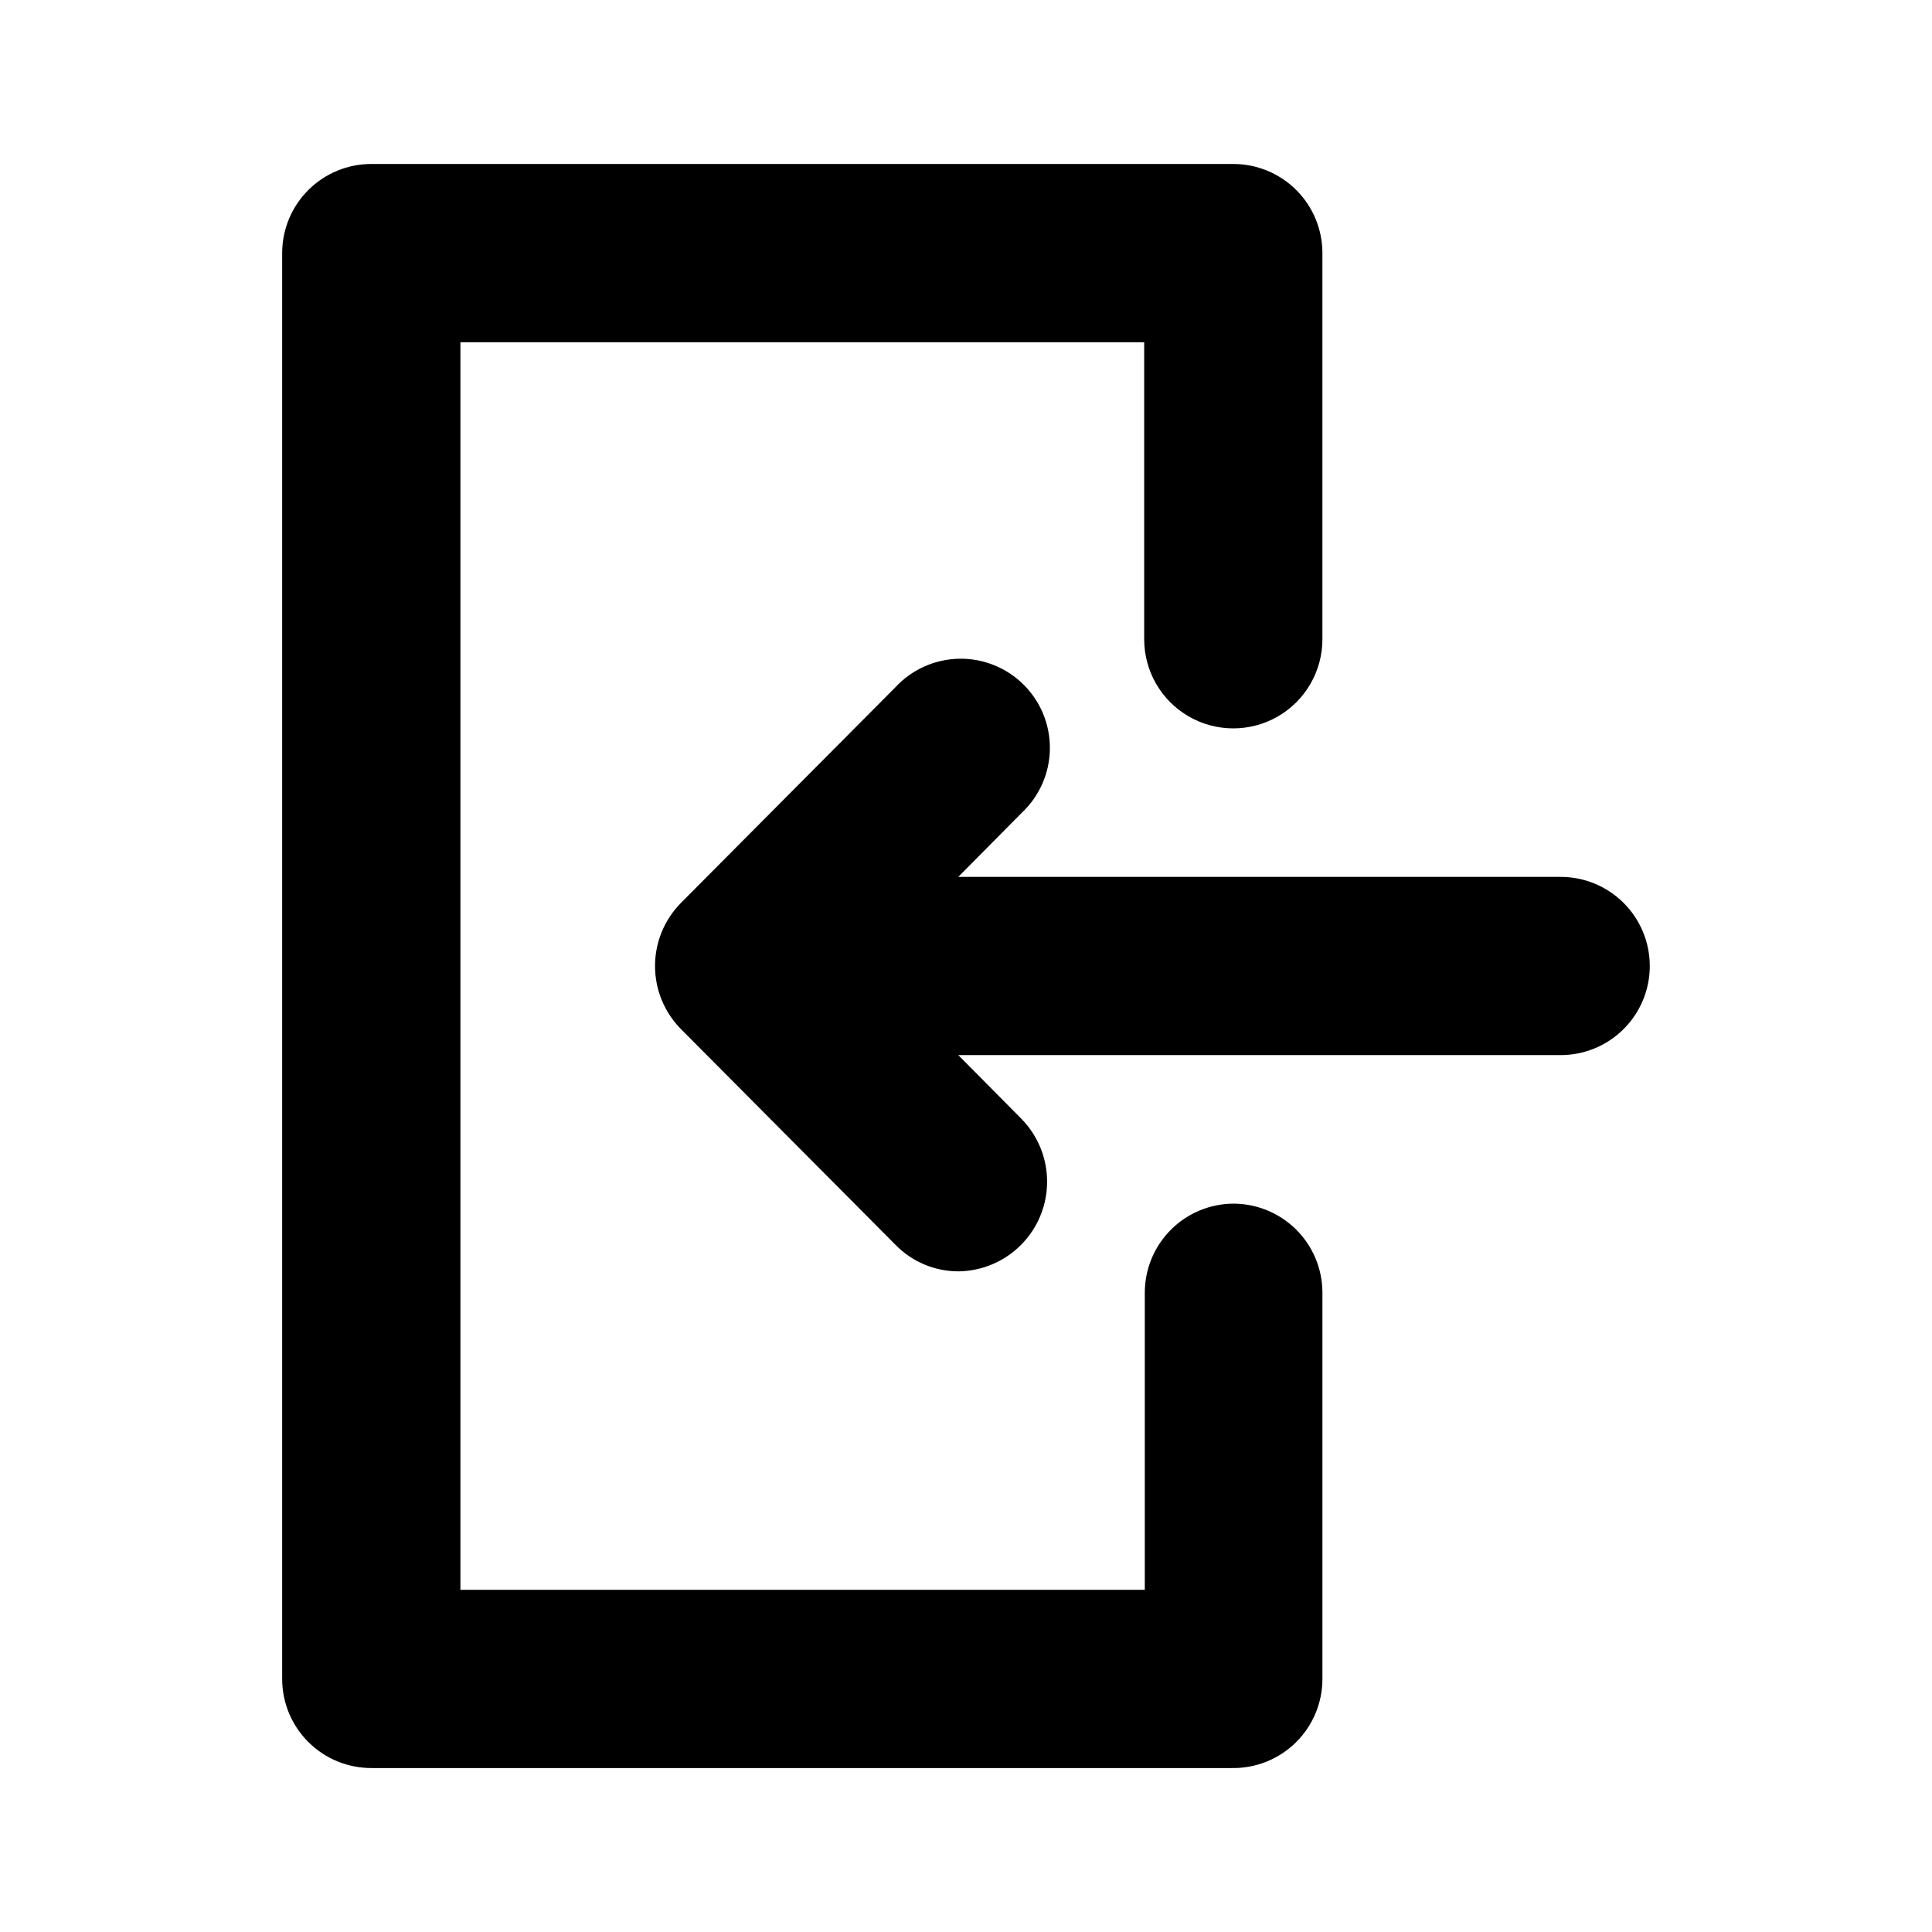
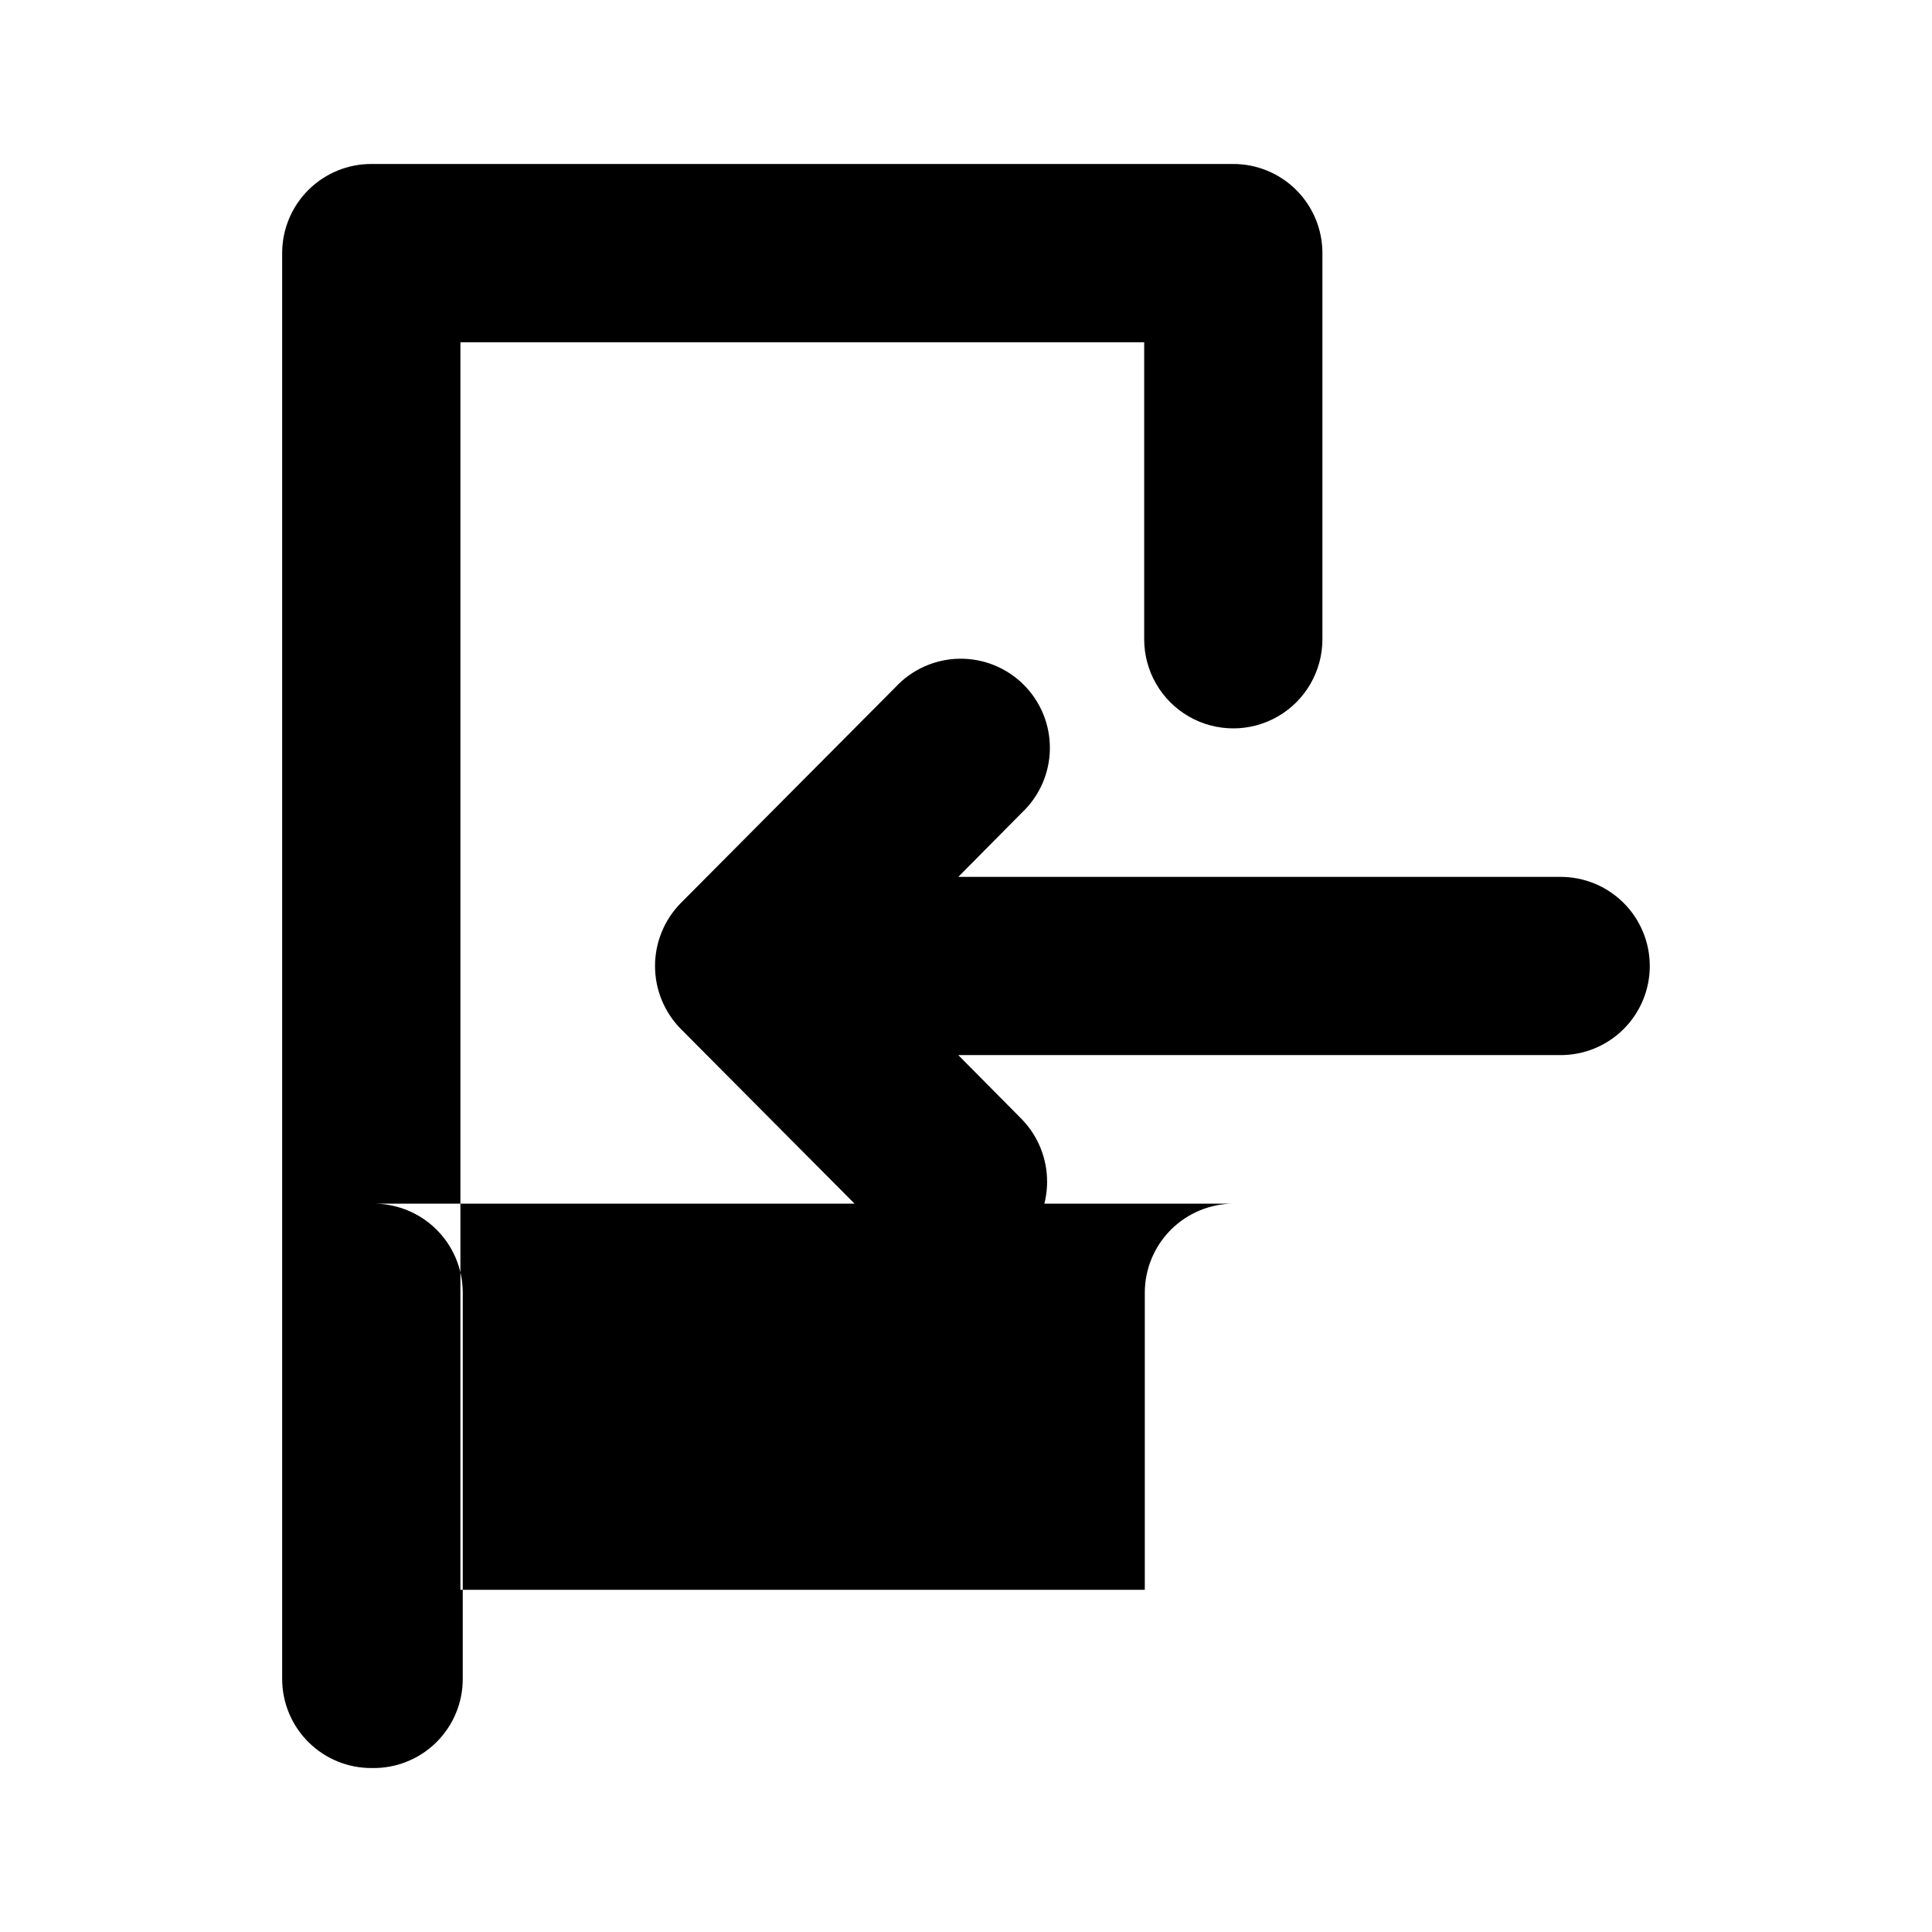
<svg xmlns="http://www.w3.org/2000/svg" fill="#000000" width="800px" height="800px" version="1.1" viewBox="144 144 512 512">
-   <path d="m581.21 400c0 6.289-2.508 12.32-6.973 16.754-4.461 4.434-10.508 6.902-16.801 6.859h-159.48l16.848 17.004h-0.004c4.324 4.465 6.727 10.449 6.691 16.664-0.031 6.215-2.496 12.168-6.867 16.586-4.371 4.422-10.297 6.953-16.512 7.055-6.348 0.031-12.43-2.527-16.848-7.082l-56.836-57.152c-4.383-4.449-6.84-10.441-6.84-16.688s2.457-12.242 6.84-16.691l56.836-57.152v0.004c4.348-4.707 10.422-7.445 16.824-7.59 6.406-0.141 12.594 2.324 17.145 6.836 4.551 4.508 7.078 10.672 6.996 17.078-0.082 6.406-2.762 12.504-7.43 16.895l-16.844 17.004h159.48c6.293-0.043 12.34 2.426 16.801 6.859 4.465 4.434 6.973 10.465 6.973 16.758zm-110.21 62.977c-6.262 0-12.27 2.484-16.699 6.914-4.43 4.43-6.918 10.438-6.918 16.699v78.719l-181.37 0.004v-330.62h181.21v78.719c0 8.438 4.5 16.234 11.809 20.453 7.305 4.219 16.309 4.219 23.617 0 7.305-4.219 11.805-12.016 11.805-20.453v-102.34c0-6.266-2.484-12.27-6.914-16.699-4.43-4.43-10.438-6.918-16.699-6.918h-228.29c-6.293-0.043-12.34 2.43-16.801 6.863-4.465 4.434-6.973 10.461-6.973 16.754v377.86c0 6.293 2.508 12.324 6.973 16.758 4.461 4.434 10.508 6.902 16.801 6.859h227.82c6.344 0.129 12.473-2.305 17.004-6.746 4.531-4.445 7.086-10.523 7.082-16.871v-102.49c-0.039-6.32-2.609-12.359-7.137-16.766-4.527-4.41-10.633-6.82-16.949-6.691z" />
+   <path d="m581.21 400c0 6.289-2.508 12.32-6.973 16.754-4.461 4.434-10.508 6.902-16.801 6.859h-159.48l16.848 17.004h-0.004c4.324 4.465 6.727 10.449 6.691 16.664-0.031 6.215-2.496 12.168-6.867 16.586-4.371 4.422-10.297 6.953-16.512 7.055-6.348 0.031-12.43-2.527-16.848-7.082l-56.836-57.152c-4.383-4.449-6.84-10.441-6.84-16.688s2.457-12.242 6.84-16.691l56.836-57.152v0.004c4.348-4.707 10.422-7.445 16.824-7.59 6.406-0.141 12.594 2.324 17.145 6.836 4.551 4.508 7.078 10.672 6.996 17.078-0.082 6.406-2.762 12.504-7.43 16.895l-16.844 17.004h159.48c6.293-0.043 12.34 2.426 16.801 6.859 4.465 4.434 6.973 10.465 6.973 16.758zm-110.21 62.977c-6.262 0-12.27 2.484-16.699 6.914-4.43 4.43-6.918 10.438-6.918 16.699v78.719l-181.37 0.004v-330.62h181.21v78.719c0 8.438 4.5 16.234 11.809 20.453 7.305 4.219 16.309 4.219 23.617 0 7.305-4.219 11.805-12.016 11.805-20.453v-102.34c0-6.266-2.484-12.27-6.914-16.699-4.43-4.43-10.438-6.918-16.699-6.918h-228.29c-6.293-0.043-12.34 2.43-16.801 6.863-4.465 4.434-6.973 10.461-6.973 16.754v377.86c0 6.293 2.508 12.324 6.973 16.758 4.461 4.434 10.508 6.902 16.801 6.859c6.344 0.129 12.473-2.305 17.004-6.746 4.531-4.445 7.086-10.523 7.082-16.871v-102.49c-0.039-6.32-2.609-12.359-7.137-16.766-4.527-4.41-10.633-6.82-16.949-6.691z" />
</svg>